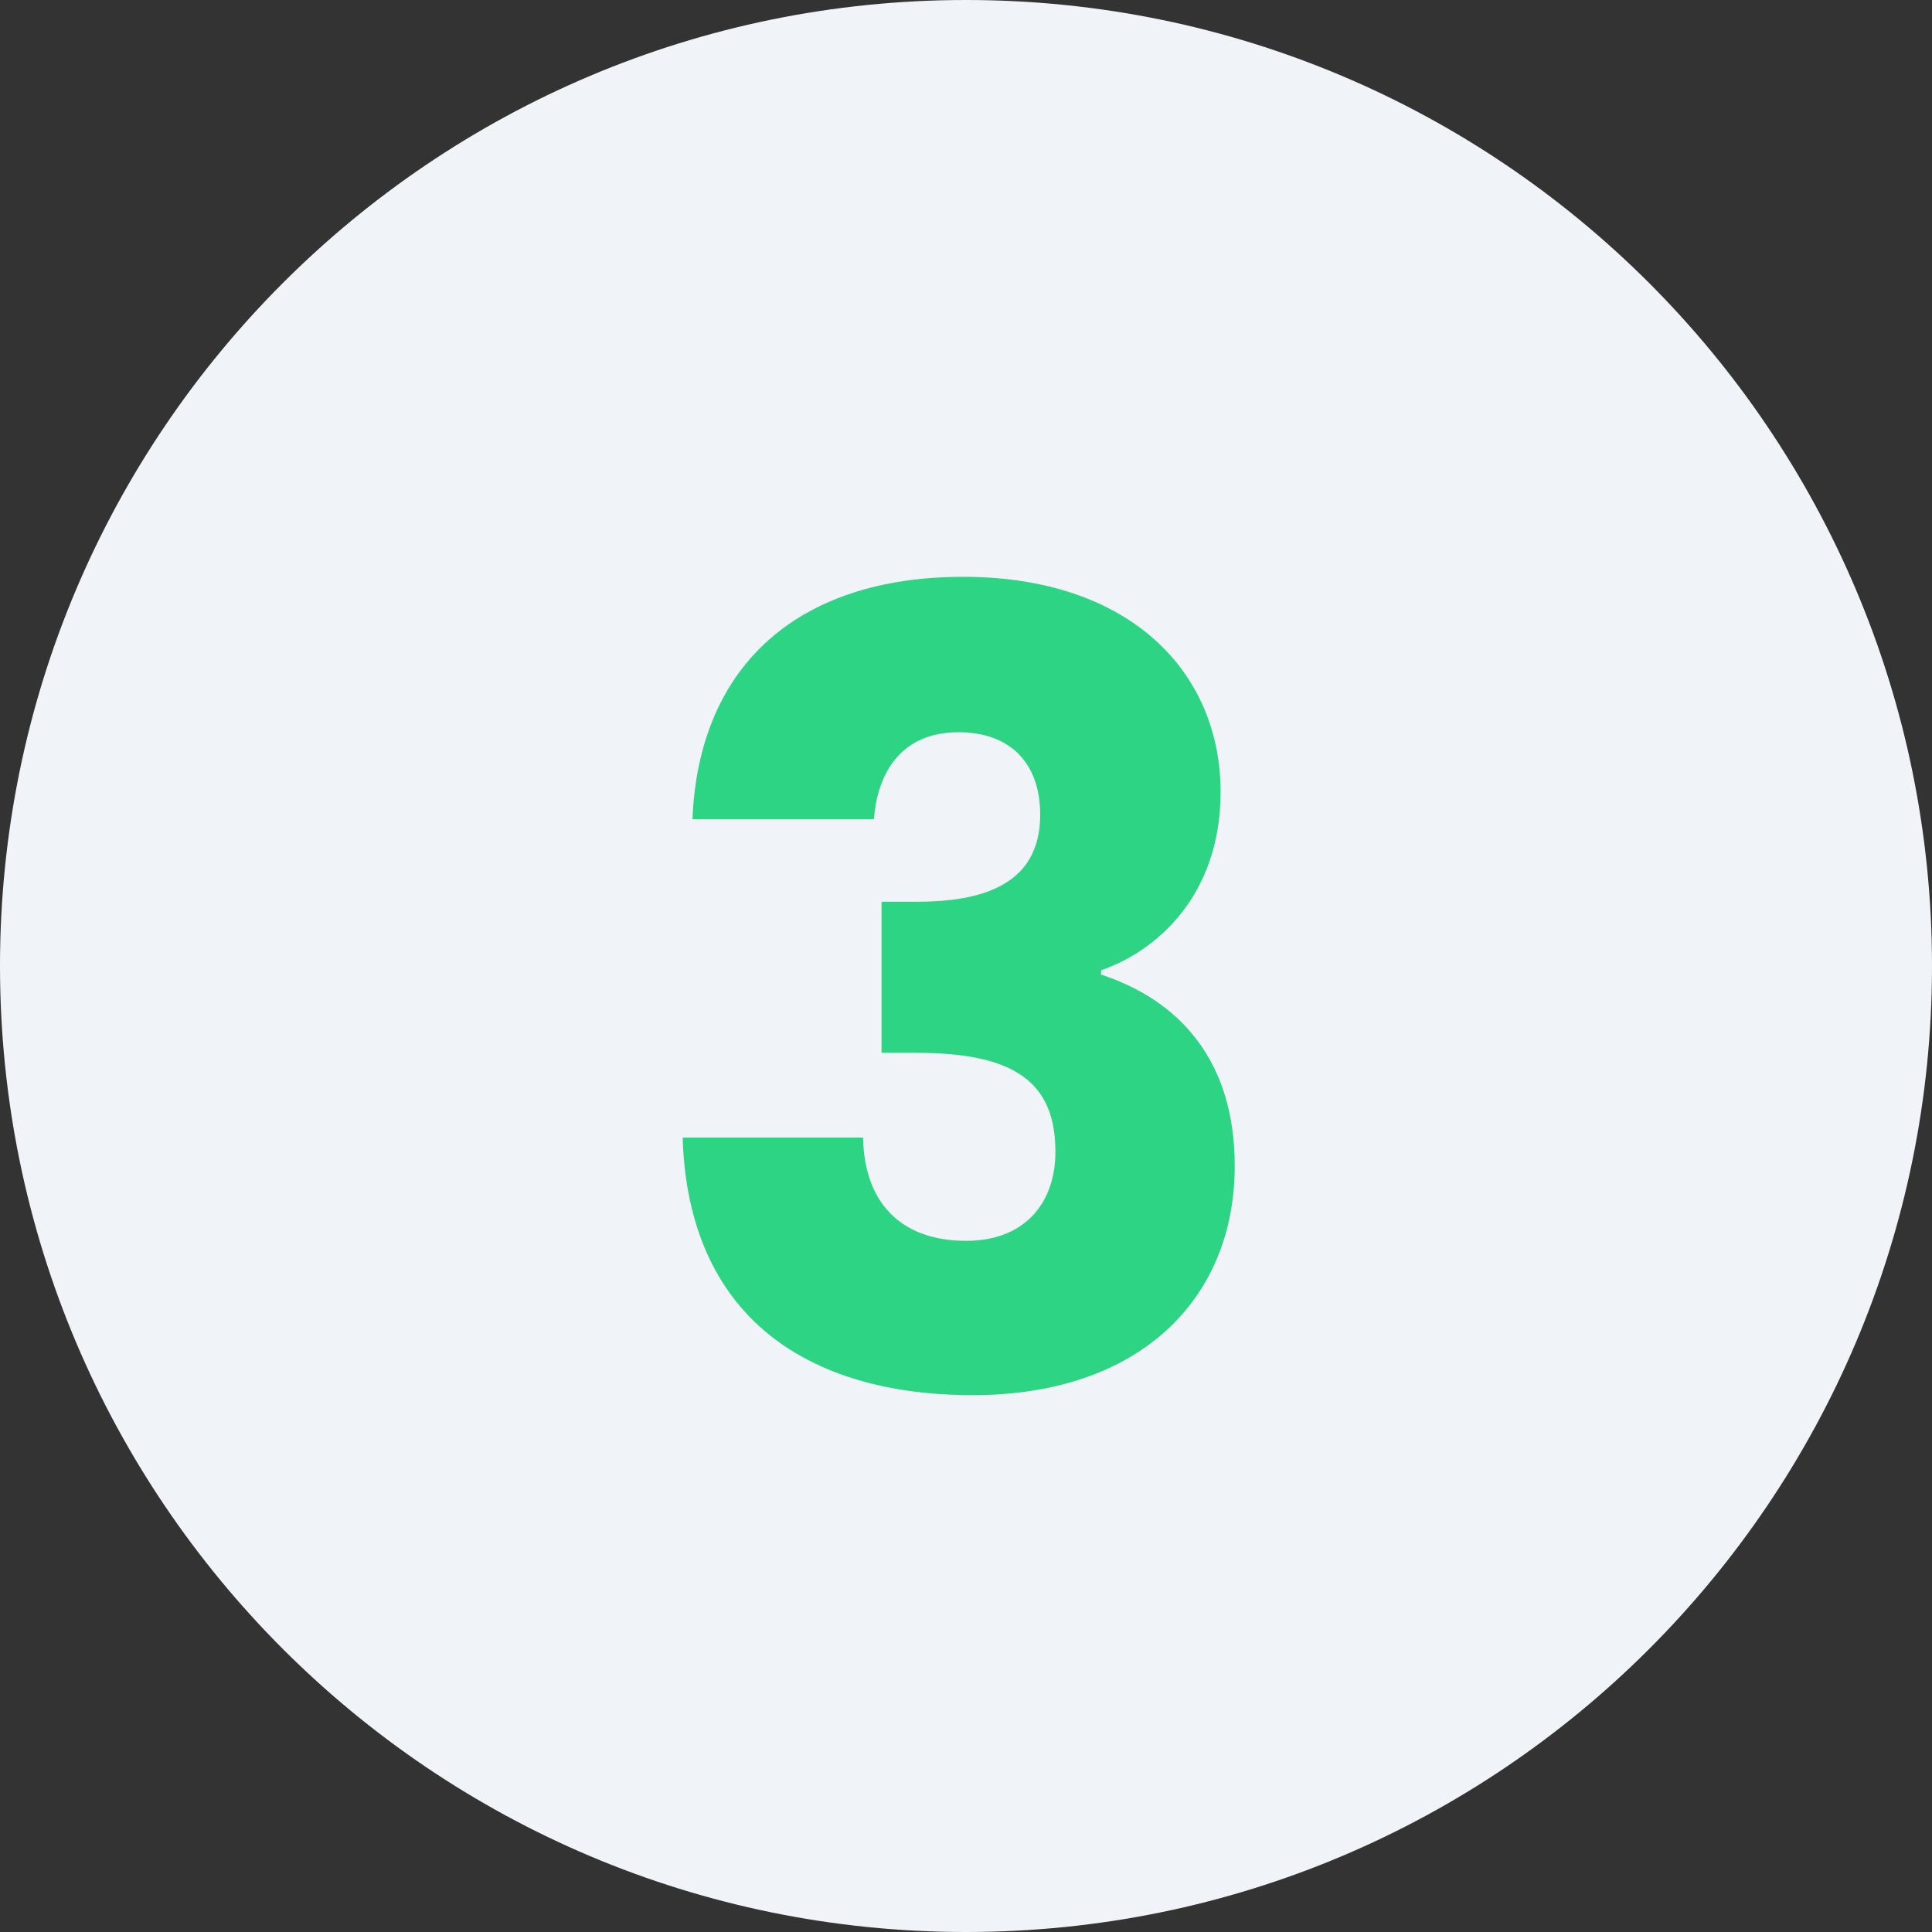
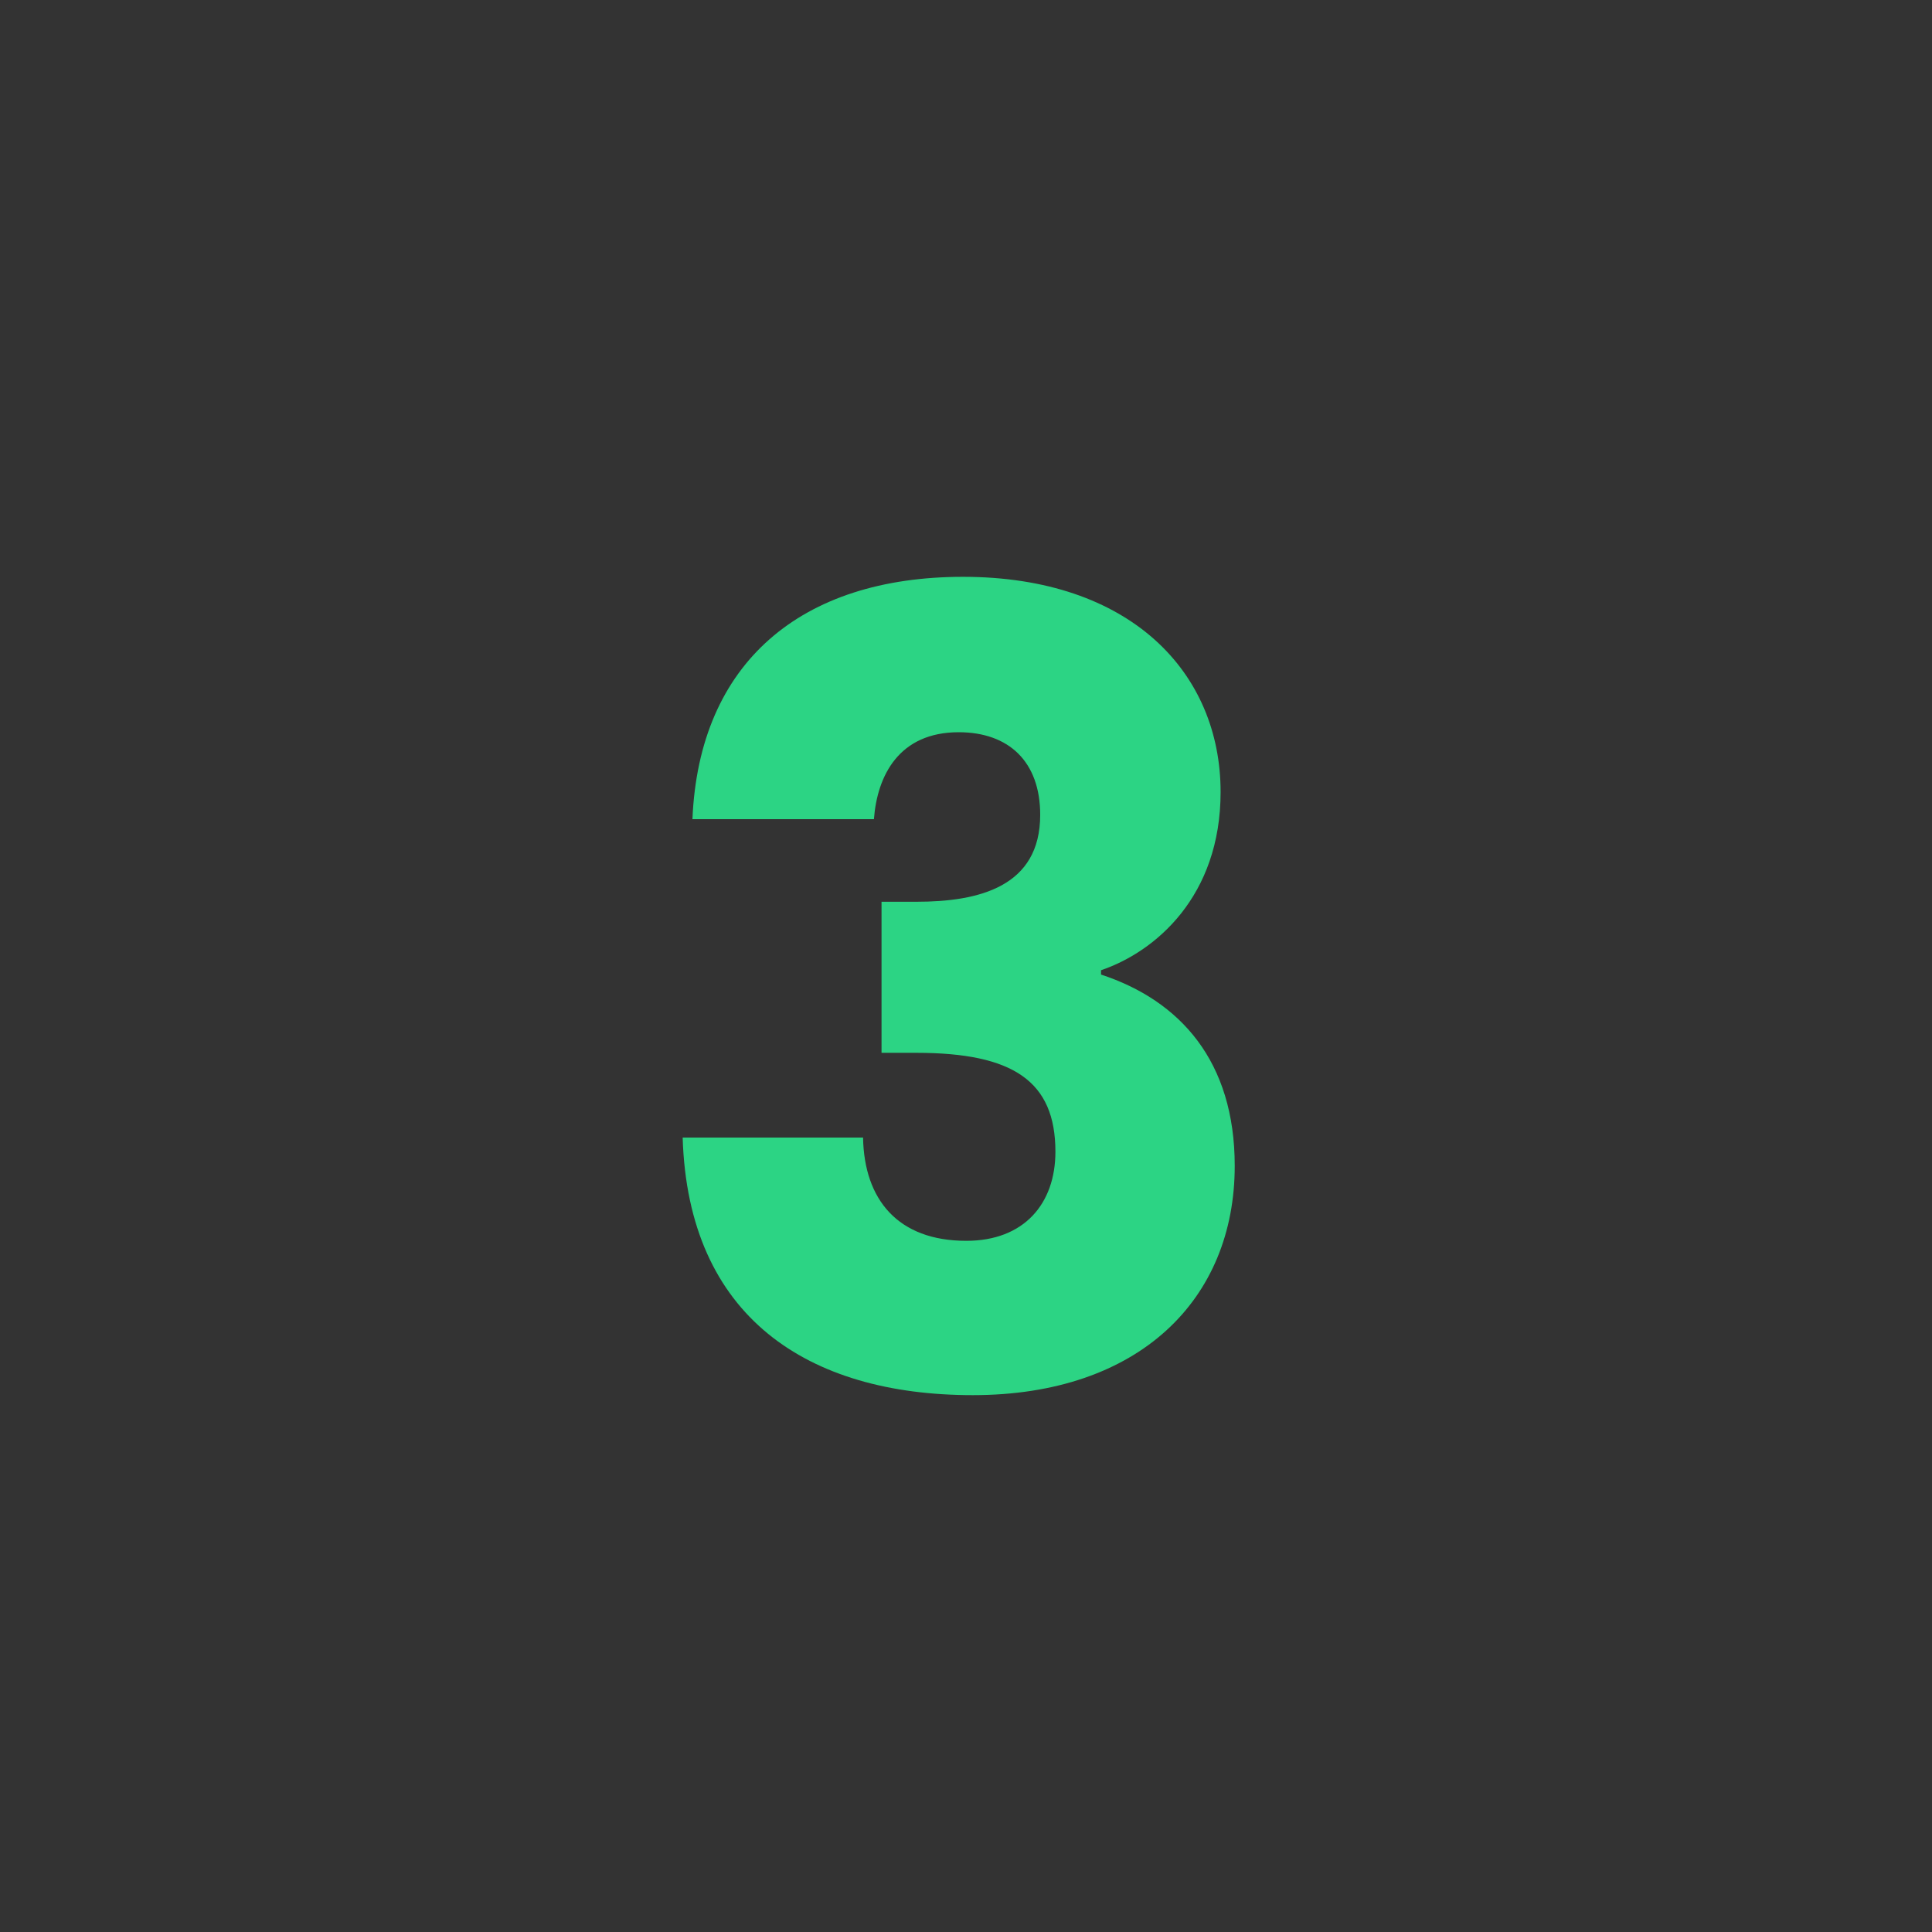
<svg xmlns="http://www.w3.org/2000/svg" width="64" height="64" viewBox="0 0 64 64" fill="none">
  <rect x="0" y="0" width="64" height="64" fill="#333333" stroke="none" />
-   <path d="M64 32C64 49.673 49.673 64 32 64C14.327 64 0 49.673 0 32C0 14.327 14.327 0 32 0C49.673 0 64 14.327 64 32Z" fill="#F0F4F8" />
  <path d="M22.938 27.136C23.154 21.952 26.538 19.108 31.902 19.108C37.446 19.108 40.434 22.276 40.434 26.236C40.434 29.692 38.274 31.528 36.474 32.14V32.284C39.102 33.148 40.902 35.164 40.902 38.62C40.902 43.048 37.734 46.216 32.226 46.216C26.754 46.216 22.794 43.624 22.614 37.684H28.59C28.626 39.736 29.742 41.104 32.01 41.104C33.918 41.104 34.962 39.88 34.962 38.152C34.962 35.812 33.558 34.876 30.354 34.876H29.202V29.872H30.354C32.442 29.872 34.458 29.368 34.458 26.992C34.458 25.228 33.414 24.256 31.758 24.256C29.778 24.256 29.058 25.696 28.95 27.136H22.938Z" fill="#2CD484" />
</svg>